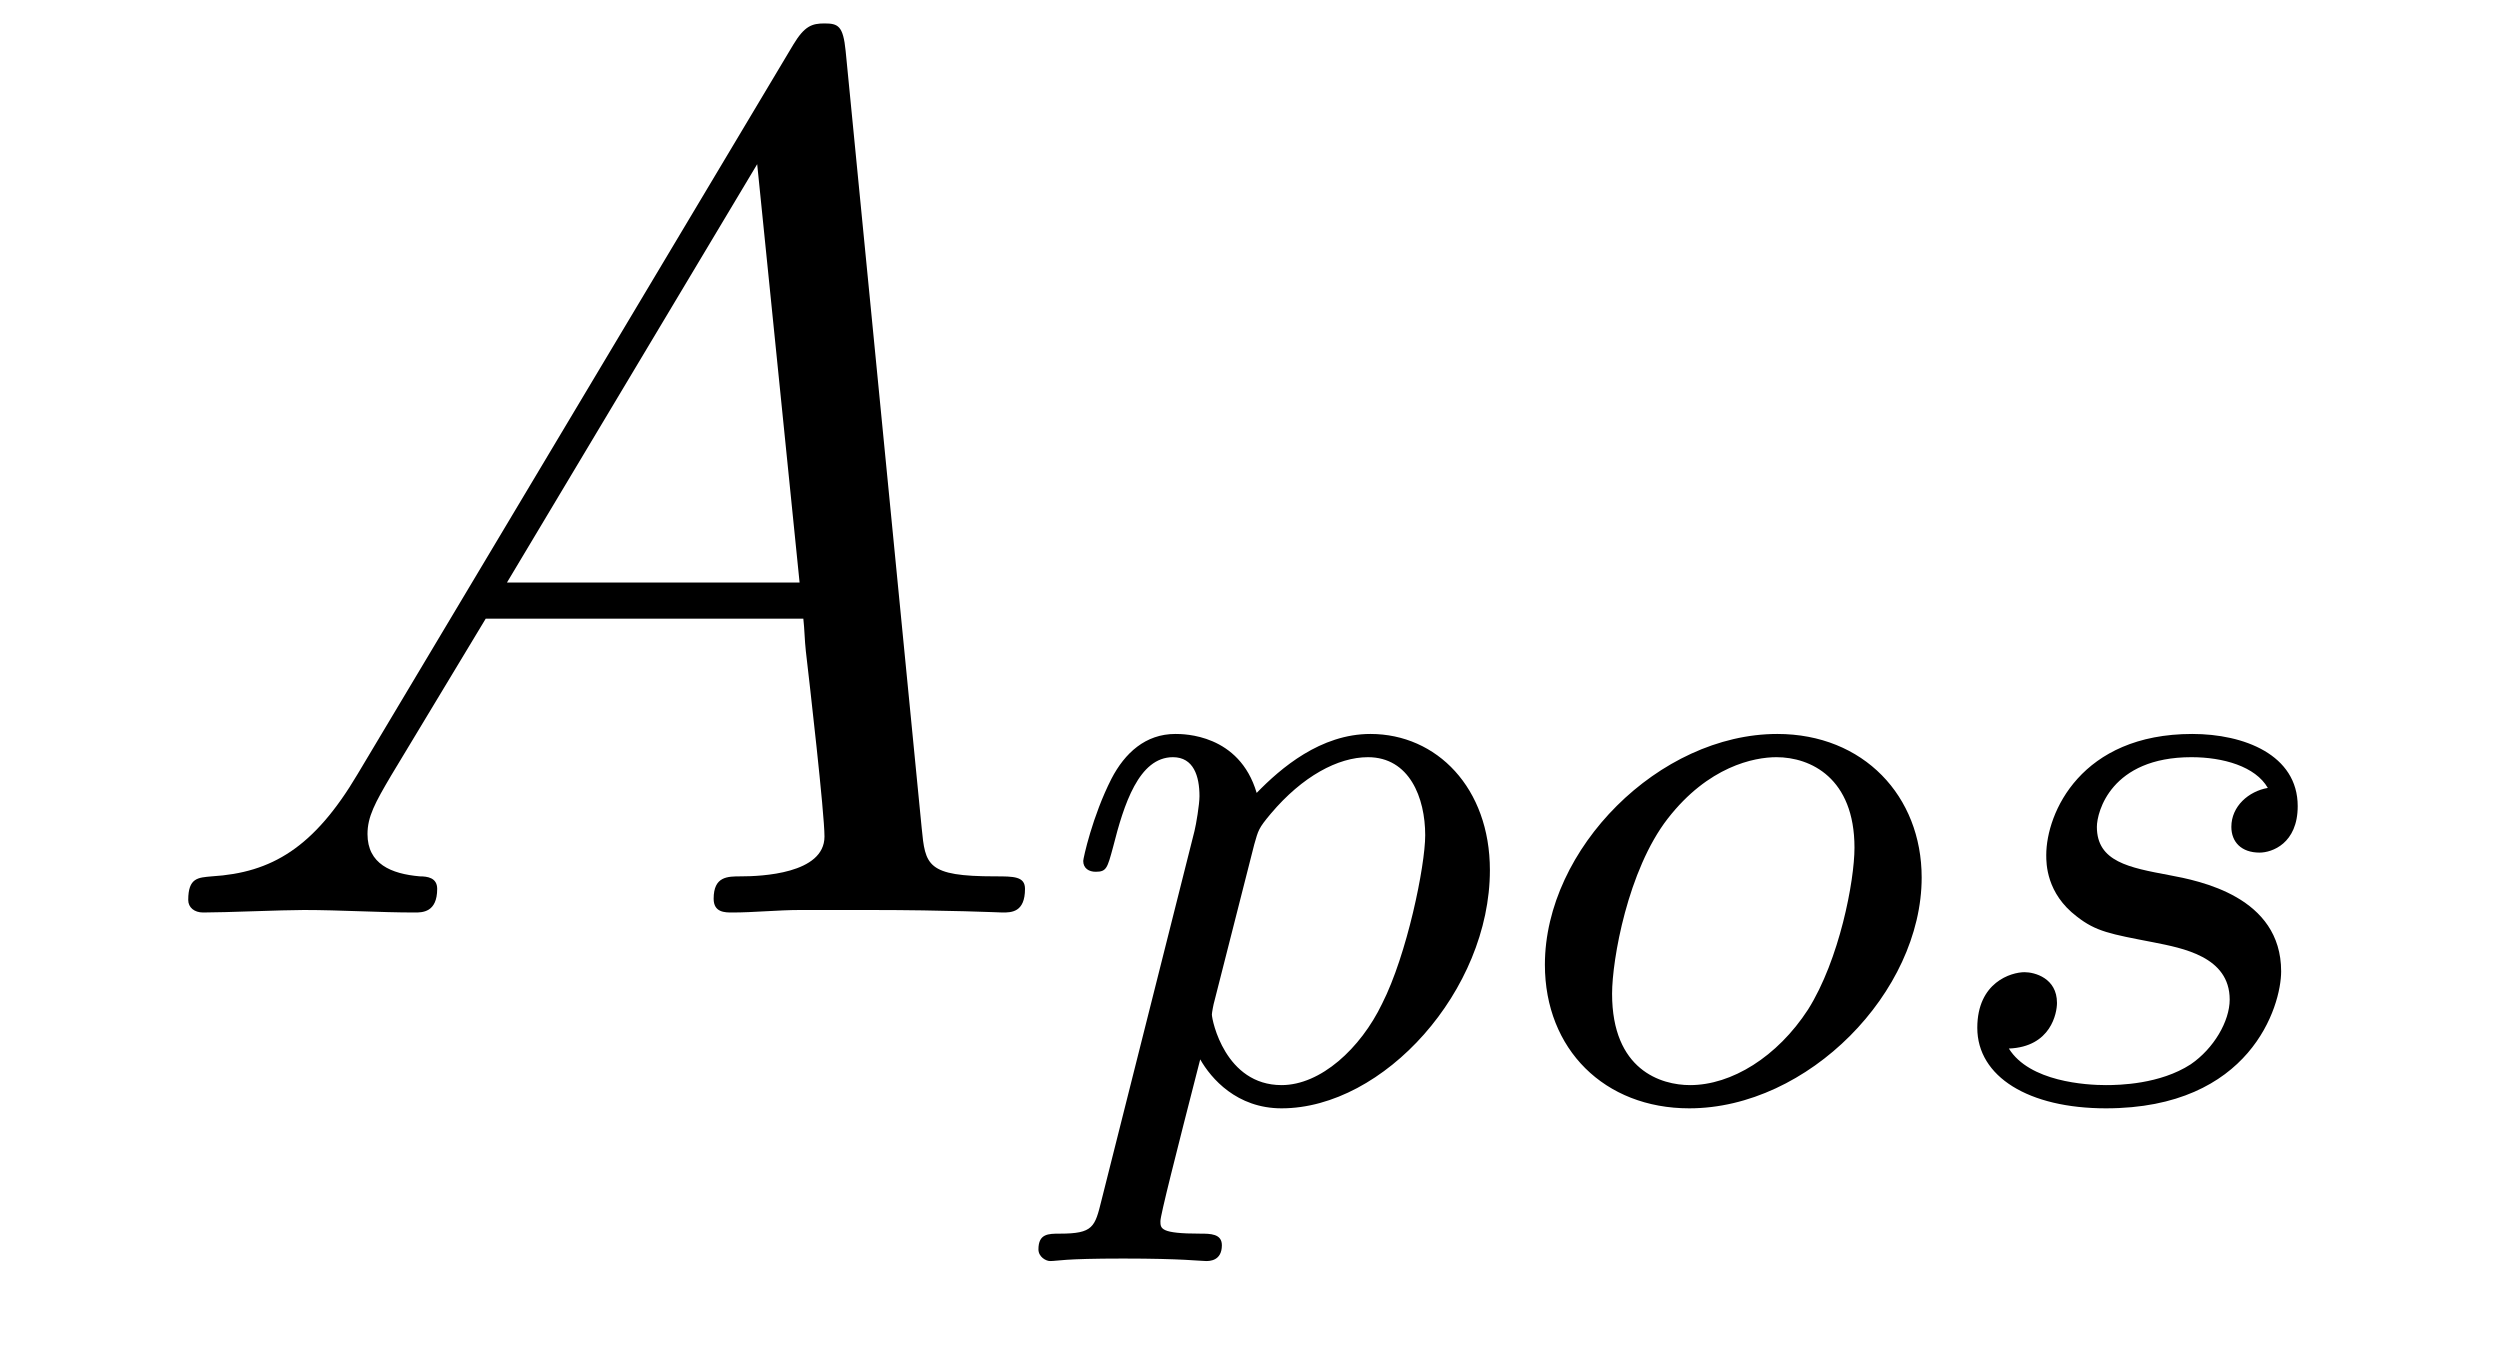
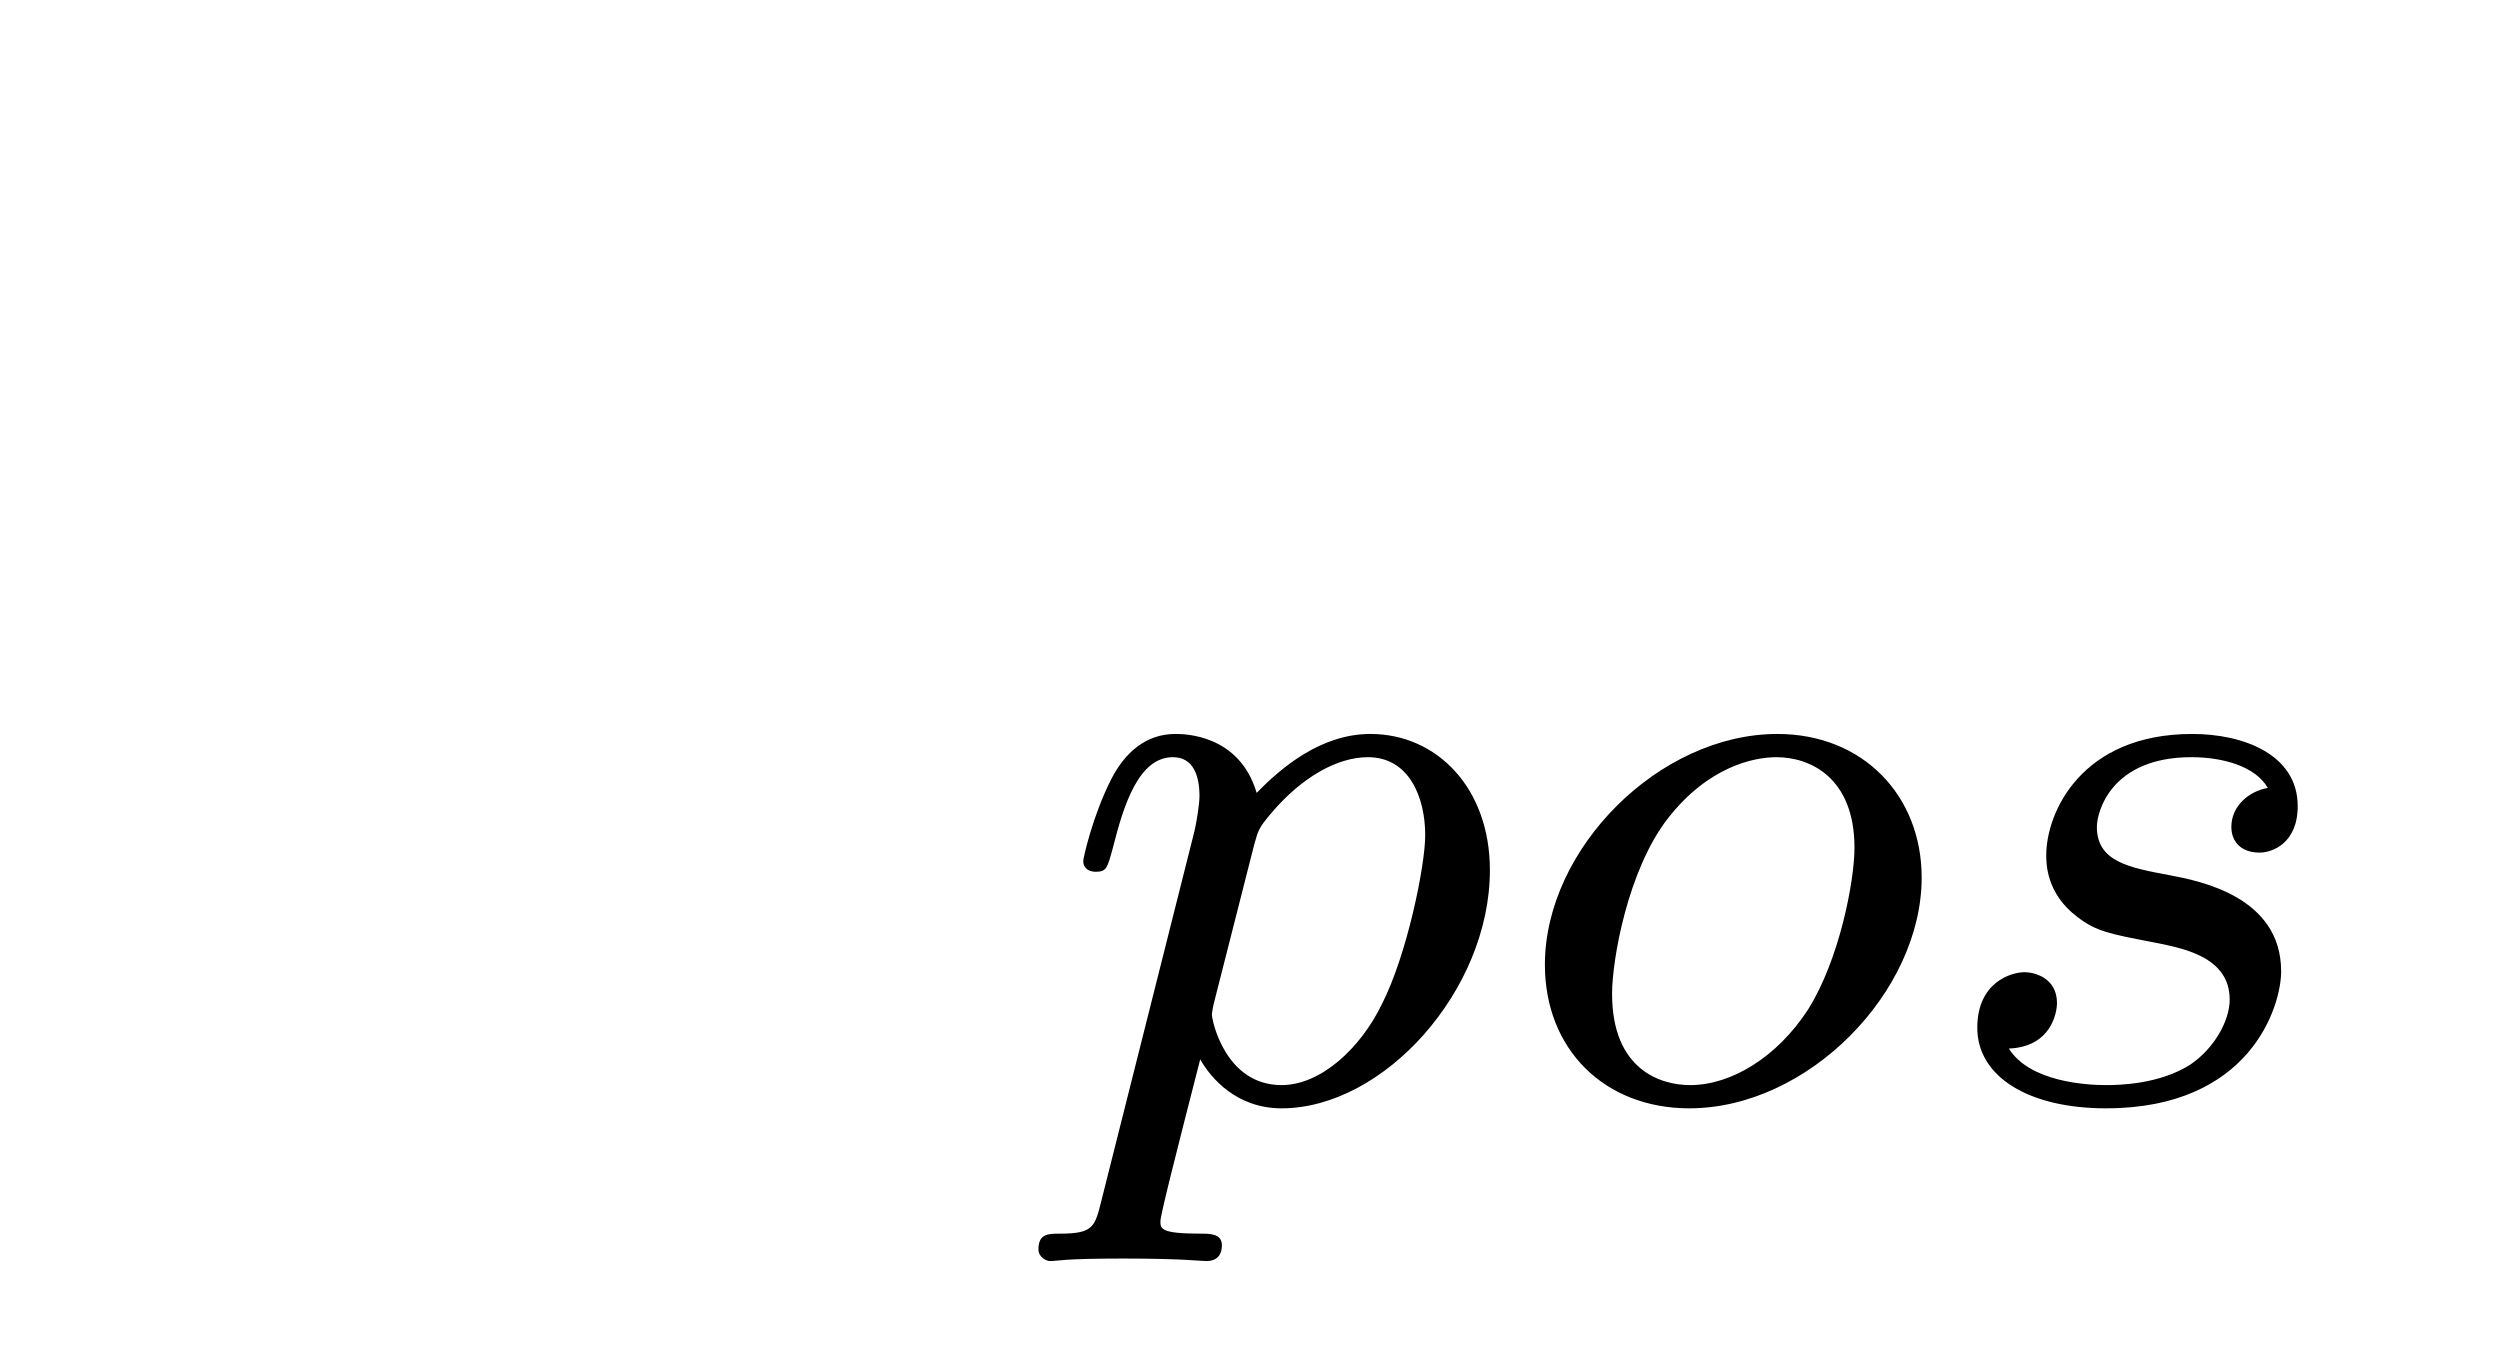
<svg xmlns="http://www.w3.org/2000/svg" height="13pt" version="1.1" viewBox="0 -13 24 13" width="24pt">
  <g id="page1">
    <g transform="matrix(1 0 0 1 -127 650)">
-       <path d="M130.432 -655.567C130.014 -654.862 129.608 -654.622 129.033 -654.587C128.902 -654.575 128.807 -654.575 128.807 -654.36C128.807 -654.288 128.866 -654.24 128.95 -654.24C129.165 -654.24 129.703 -654.264 129.918 -654.264C130.265 -654.264 130.647 -654.24 130.982 -654.24C131.054 -654.24 131.197 -654.24 131.197 -654.467C131.197 -654.575 131.102 -654.587 131.03 -654.587C130.755 -654.611 130.528 -654.706 130.528 -654.993C130.528 -655.16 130.6 -655.292 130.755 -655.555L131.663 -657.061H134.712C134.724 -656.953 134.724 -656.858 134.736 -656.75C134.772 -656.44 134.915 -655.196 134.915 -654.969C134.915 -654.611 134.305 -654.587 134.114 -654.587C133.983 -654.587 133.851 -654.587 133.851 -654.372C133.851 -654.24 133.959 -654.24 134.03 -654.24C134.233 -654.24 134.473 -654.264 134.676 -654.264H135.357C136.087 -654.264 136.613 -654.24 136.624 -654.24C136.708 -654.24 136.84 -654.24 136.84 -654.467C136.84 -654.587 136.732 -654.587 136.553 -654.587C135.895 -654.587 135.883 -654.694 135.848 -655.053L135.118 -662.512C135.094 -662.751 135.047 -662.775 134.915 -662.775C134.795 -662.775 134.724 -662.751 134.616 -662.572L130.432 -655.567ZM131.867 -657.408L134.269 -661.424L134.676 -657.408H131.867Z" fill-rule="evenodd" />
      <path d="M137.574 -651.476C137.511 -651.221 137.495 -651.157 137.176 -651.157C137.064 -651.157 136.969 -651.157 136.969 -651.006C136.969 -650.934 137.041 -650.894 137.08 -650.894C137.16 -650.894 137.192 -650.918 137.782 -650.918C138.355 -650.918 138.522 -650.894 138.578 -650.894C138.61 -650.894 138.73 -650.894 138.73 -651.046C138.73 -651.157 138.618 -651.157 138.522 -651.157C138.14 -651.157 138.14 -651.205 138.14 -651.277C138.14 -651.333 138.283 -651.898 138.522 -652.83C138.626 -652.647 138.873 -652.36 139.303 -652.36C140.284 -652.36 141.303 -653.492 141.303 -654.647C141.303 -655.436 140.793 -655.954 140.156 -655.954C139.678 -655.954 139.296 -655.627 139.064 -655.388C138.897 -655.954 138.363 -655.954 138.283 -655.954C137.997 -655.954 137.798 -655.771 137.67 -655.524C137.487 -655.165 137.399 -654.759 137.399 -654.735C137.399 -654.663 137.455 -654.631 137.518 -654.631C137.622 -654.631 137.63 -654.663 137.686 -654.87C137.789 -655.277 137.933 -655.731 138.26 -655.731C138.459 -655.731 138.515 -655.548 138.515 -655.357C138.515 -655.277 138.483 -655.086 138.467 -655.022L137.574 -651.476ZM139.041 -654.894C139.08 -655.03 139.08 -655.046 139.2 -655.189C139.503 -655.548 139.845 -655.731 140.132 -655.731C140.531 -655.731 140.682 -655.341 140.682 -654.982C140.682 -654.687 140.507 -653.834 140.268 -653.364C140.061 -652.934 139.678 -652.583 139.303 -652.583C138.762 -652.583 138.634 -653.205 138.634 -653.261C138.634 -653.277 138.65 -653.364 138.658 -653.388L139.041 -654.894ZM145.448 -654.576C145.448 -655.357 144.89 -655.954 144.062 -655.954C142.93 -655.954 141.831 -654.854 141.831 -653.739C141.831 -652.926 142.404 -652.36 143.217 -652.36C144.357 -652.36 145.448 -653.476 145.448 -654.576ZM143.225 -652.583C142.946 -652.583 142.476 -652.727 142.476 -653.46C142.476 -653.787 142.627 -654.647 143.01 -655.141C143.4 -655.643 143.839 -655.731 144.054 -655.731C144.381 -655.731 144.803 -655.532 144.803 -654.862C144.803 -654.544 144.659 -653.787 144.357 -653.308C144.062 -652.854 143.623 -652.583 143.225 -652.583ZM148.771 -655.436C148.588 -655.404 148.421 -655.261 148.421 -655.062C148.421 -654.918 148.516 -654.815 148.692 -654.815C148.811 -654.815 149.058 -654.902 149.058 -655.261C149.058 -655.755 148.54 -655.954 148.046 -655.954C146.978 -655.954 146.644 -655.197 146.644 -654.791C146.644 -654.711 146.644 -654.424 146.938 -654.201C147.122 -654.057 147.257 -654.034 147.672 -653.954C147.951 -653.898 148.405 -653.818 148.405 -653.404C148.405 -653.197 148.253 -652.934 148.03 -652.782C147.735 -652.591 147.345 -652.583 147.217 -652.583C147.026 -652.583 146.484 -652.615 146.285 -652.934C146.691 -652.95 146.747 -653.277 146.747 -653.372C146.747 -653.611 146.532 -653.667 146.436 -653.667C146.309 -653.667 145.982 -653.572 145.982 -653.133C145.982 -652.663 146.476 -652.36 147.217 -652.36C148.604 -652.36 148.899 -653.34 148.899 -653.675C148.899 -654.392 148.118 -654.544 147.823 -654.599C147.441 -654.671 147.13 -654.727 147.13 -655.062C147.13 -655.205 147.265 -655.731 148.038 -655.731C148.341 -655.731 148.652 -655.643 148.771 -655.436Z" fill-rule="evenodd" />
    </g>
  </g>
</svg>